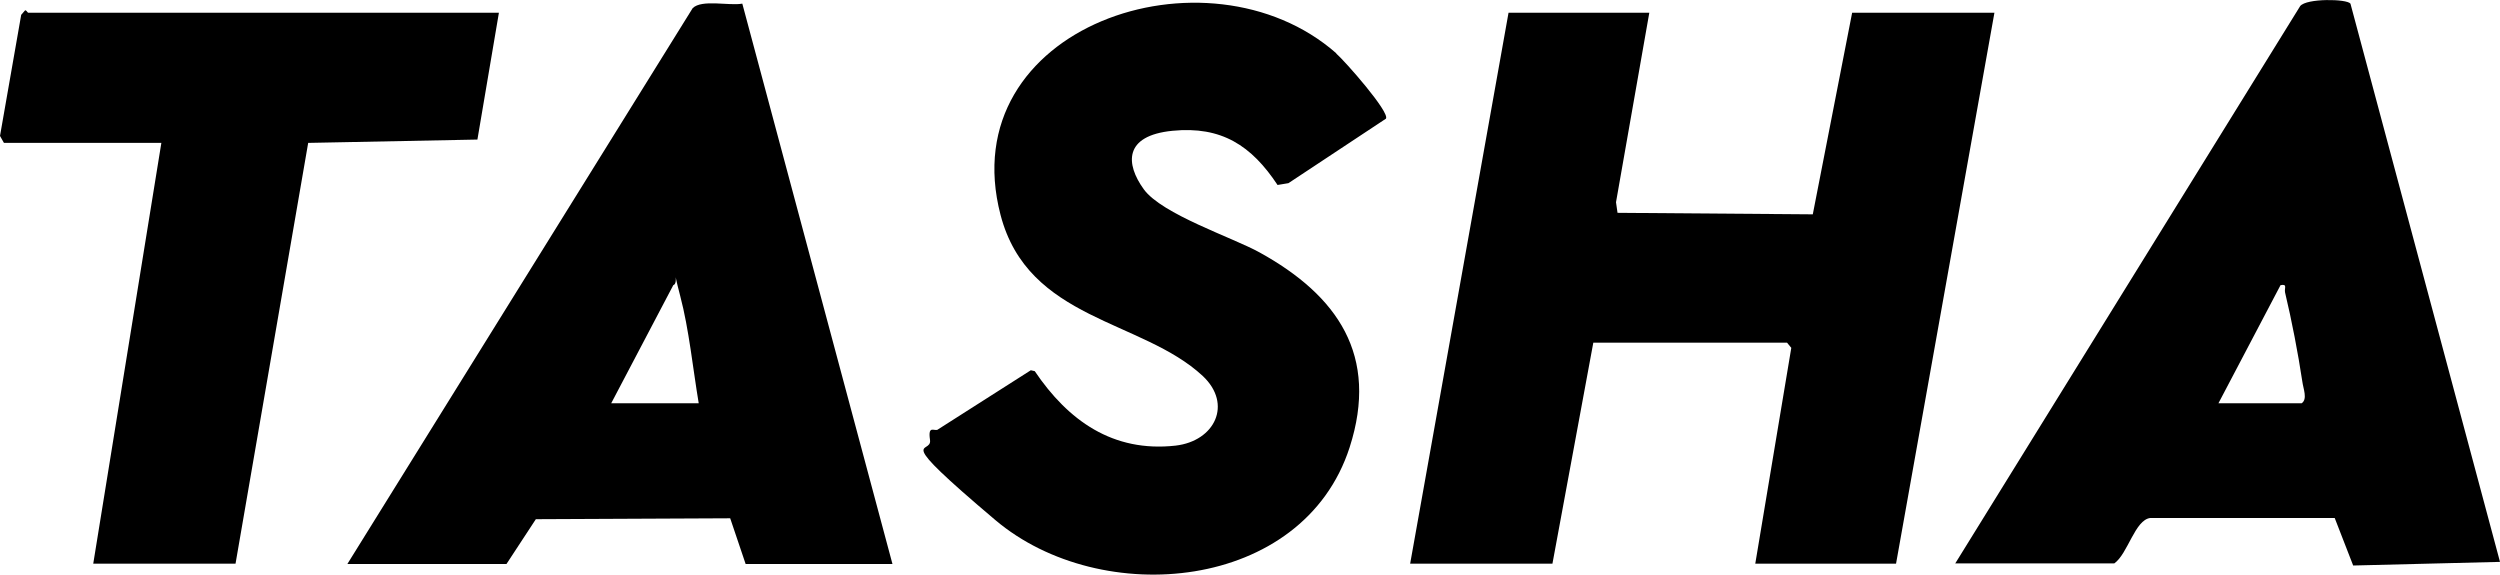
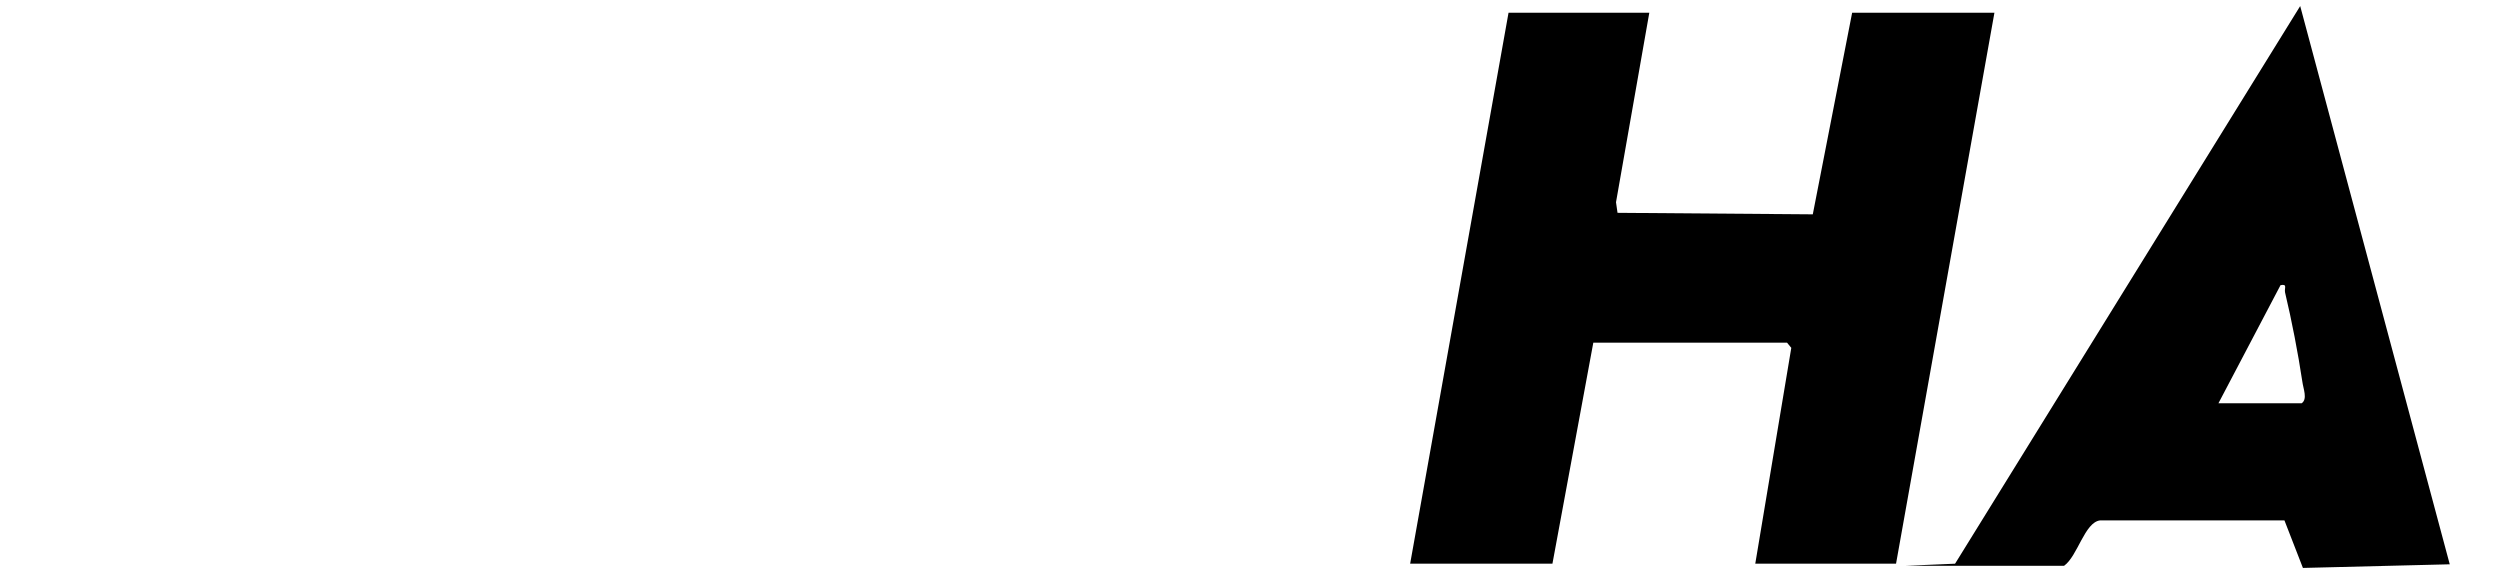
<svg xmlns="http://www.w3.org/2000/svg" id="_Слой_1" version="1.1" viewBox="0 0 825.8 189.8">
  <polygon points="544.8 4.2 533.8 66.8 534.3 70.3 598.8 70.8 611.8 4.2 658.8 4.2 626.3 186.2 579.8 186.2 591.7 114.9 590.3 113.2 526.3 113.2 512.8 186.2 465.8 186.2 498.3 4.2 544.8 4.2" />
-   <path d="M645.8,186.2L759.8,2c2.1-2.6,15.4-2.4,16.6-.8l49.4,184.4-48.5,1.2-6.1-15.7h-60.9c-5.1.6-7.4,11.8-11.9,15h-52.5ZM732.8,133.2h27.5c2-1.4.5-4.8.2-7.2-1.4-9.3-3.5-20.2-5.7-29.4-.3-1.4.9-2.9-1.5-2.4l-20.5,39Z" />
-   <path d="M114.8,186.2L228.8,2.7c3-3,12.1-.7,16.4-1.5l49.6,185.1h-48.5l-5.1-15.1-64.2.3-9.7,14.8h-52.5ZM201.8,133.2h29c-1.9-11.3-3.2-24.4-6.1-35.4s-.3-4.2-2.3-3.6l-20.5,39Z" />
-   <path d="M441.4,17.7c2.7,2.3,17.8,19.4,16.4,21.5l-32.2,21.3-3.6.6c-8.6-13-18.5-19.5-34.7-17.9s-15.5,11-9.5,19.3,29.5,16,38.3,20.9c25.7,14.2,39.5,34,29.7,64.4-15.4,47.6-82.1,53.5-117,24s-20.8-21.2-21.6-26.5,1.7-2.5,2.7-3.5l30.6-19.5,1.3.3c11,16.3,25.8,26.9,46.5,24.6,13-1.5,18.9-13.7,9-23-20.1-18.7-57.7-18.3-66.8-53.2-16.2-62.1,68.3-90.8,110.9-53.4Z" />
-   <path d="M164.8,4.2l-7.1,41.9-55.9,1.1-24,139H30.8L53.3,47.2H1.3l-1.3-2.3L7,4.9l1.3-1.5c.5,0,.8.8,1,.8h155.5Z" />
+   <path d="M645.8,186.2L759.8,2l49.4,184.4-48.5,1.2-6.1-15.7h-60.9c-5.1.6-7.4,11.8-11.9,15h-52.5ZM732.8,133.2h27.5c2-1.4.5-4.8.2-7.2-1.4-9.3-3.5-20.2-5.7-29.4-.3-1.4.9-2.9-1.5-2.4l-20.5,39Z" />
</svg>